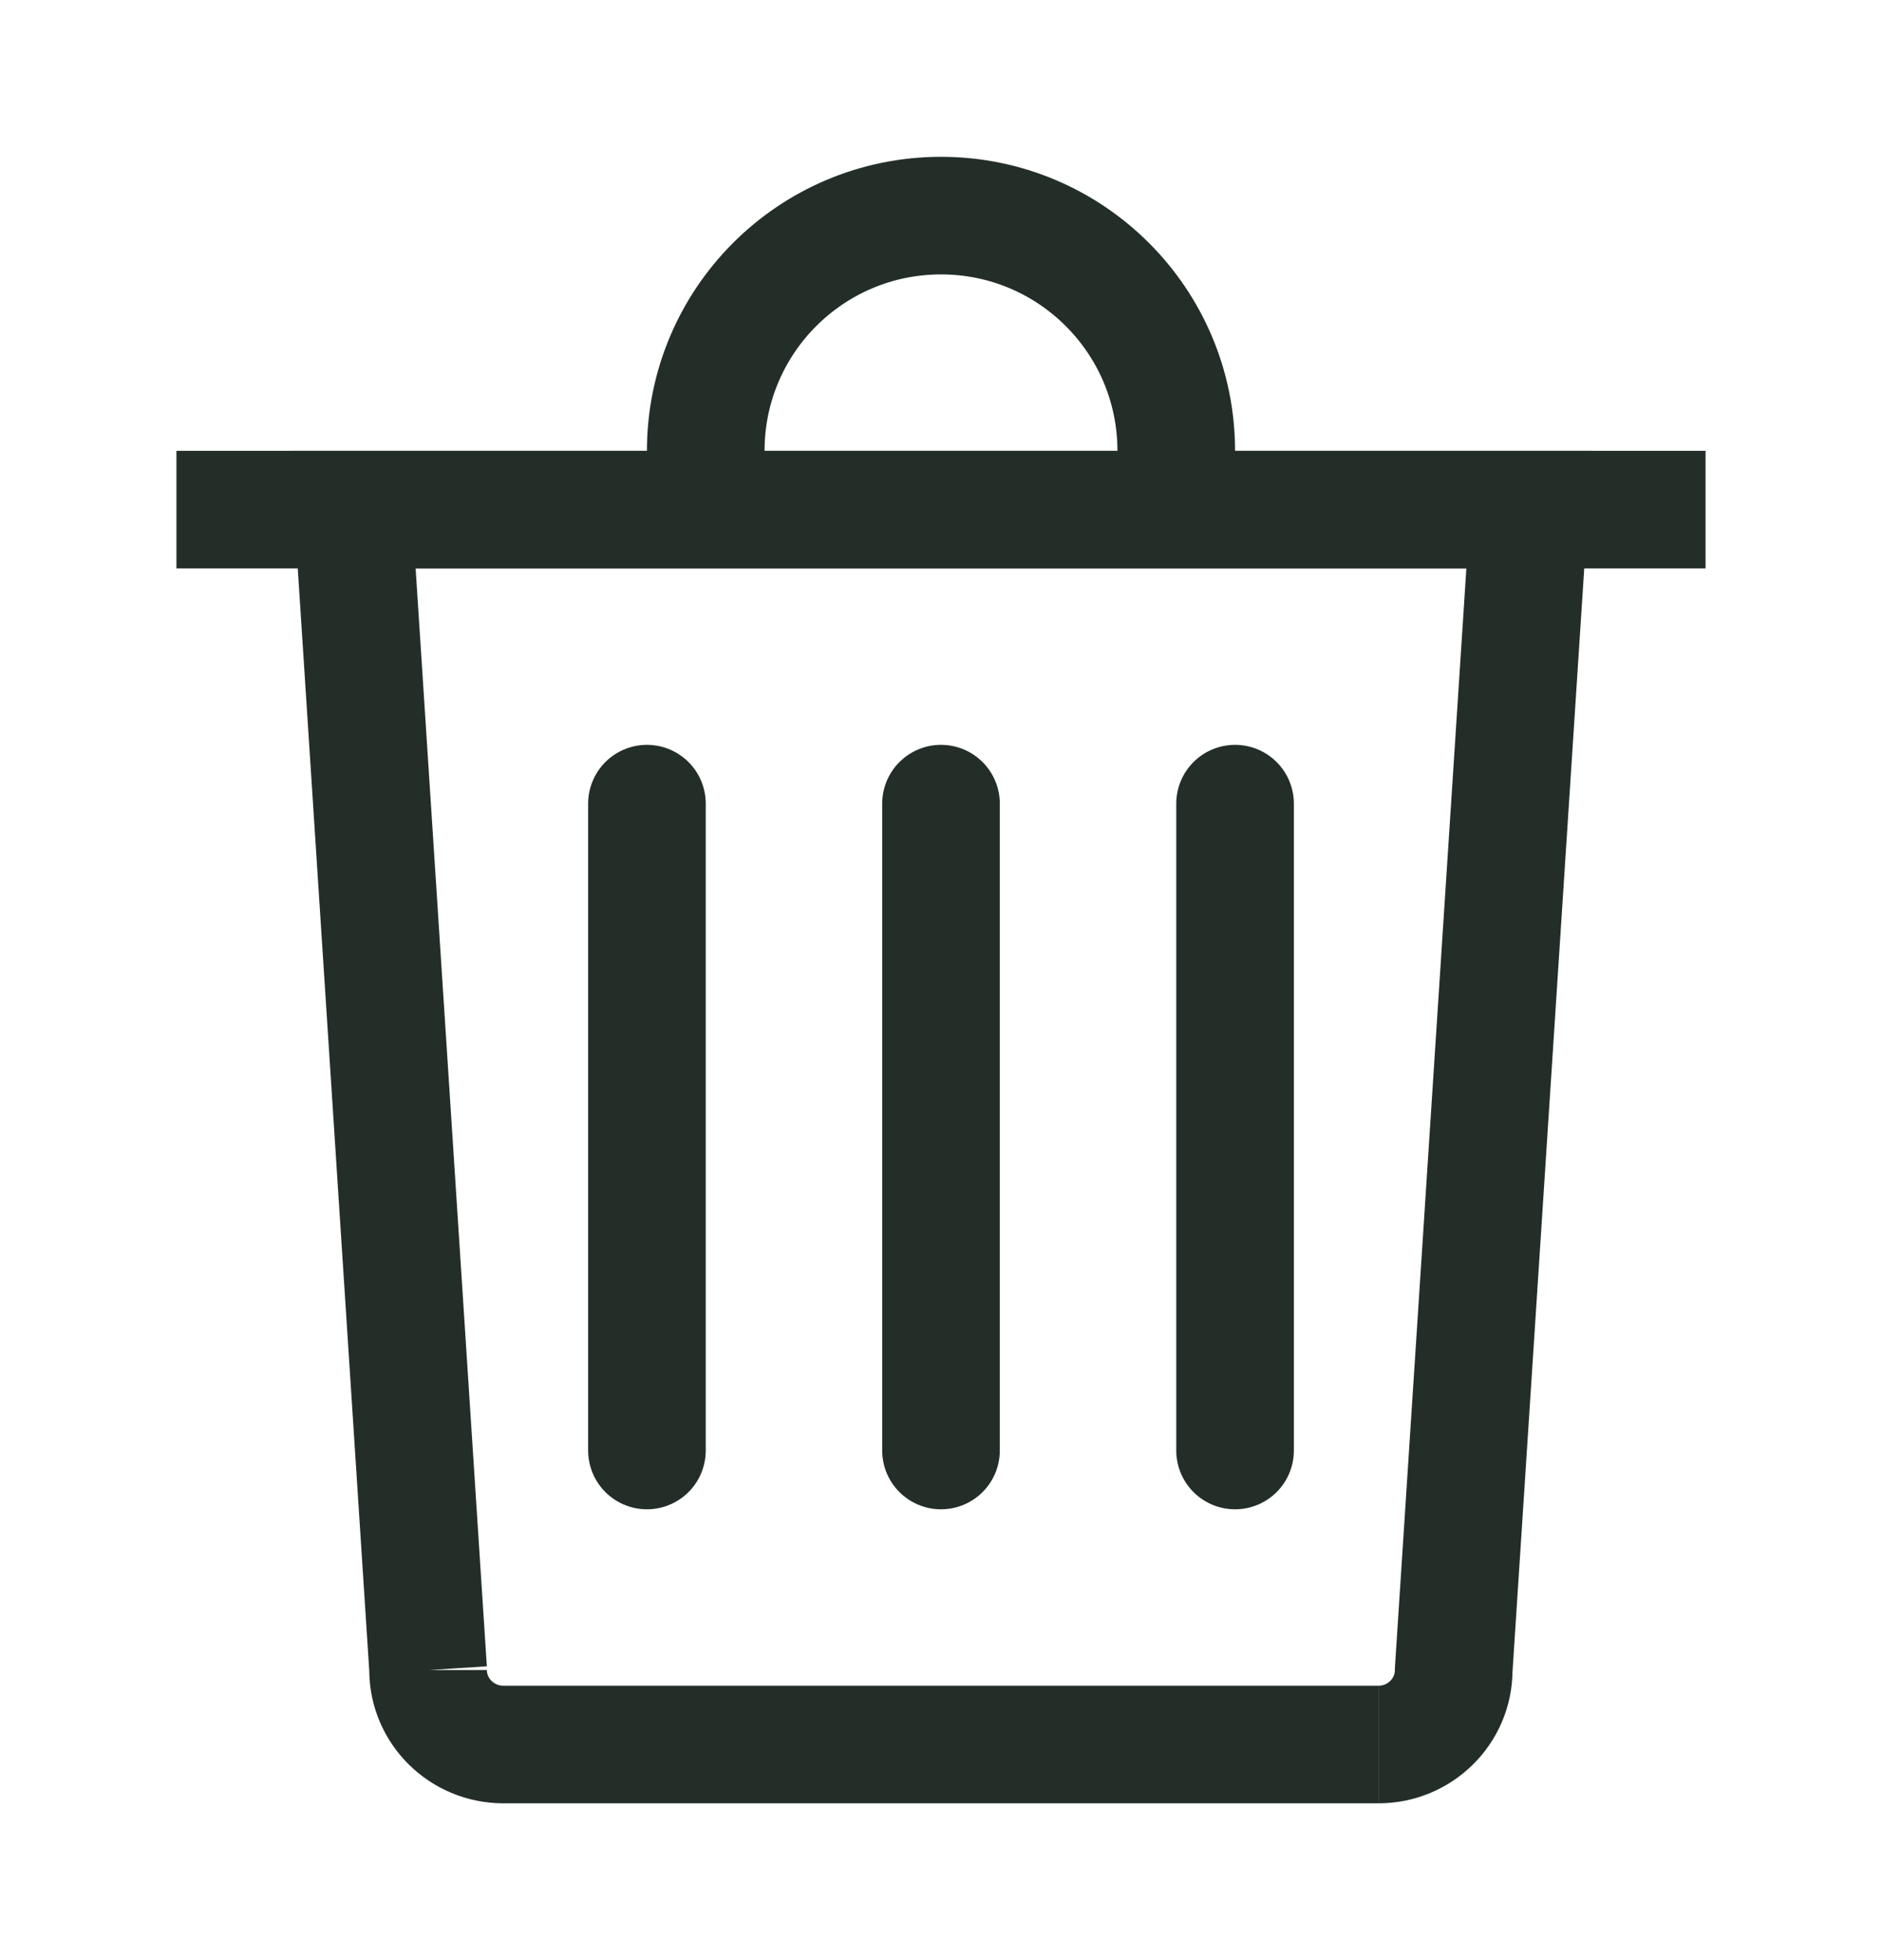
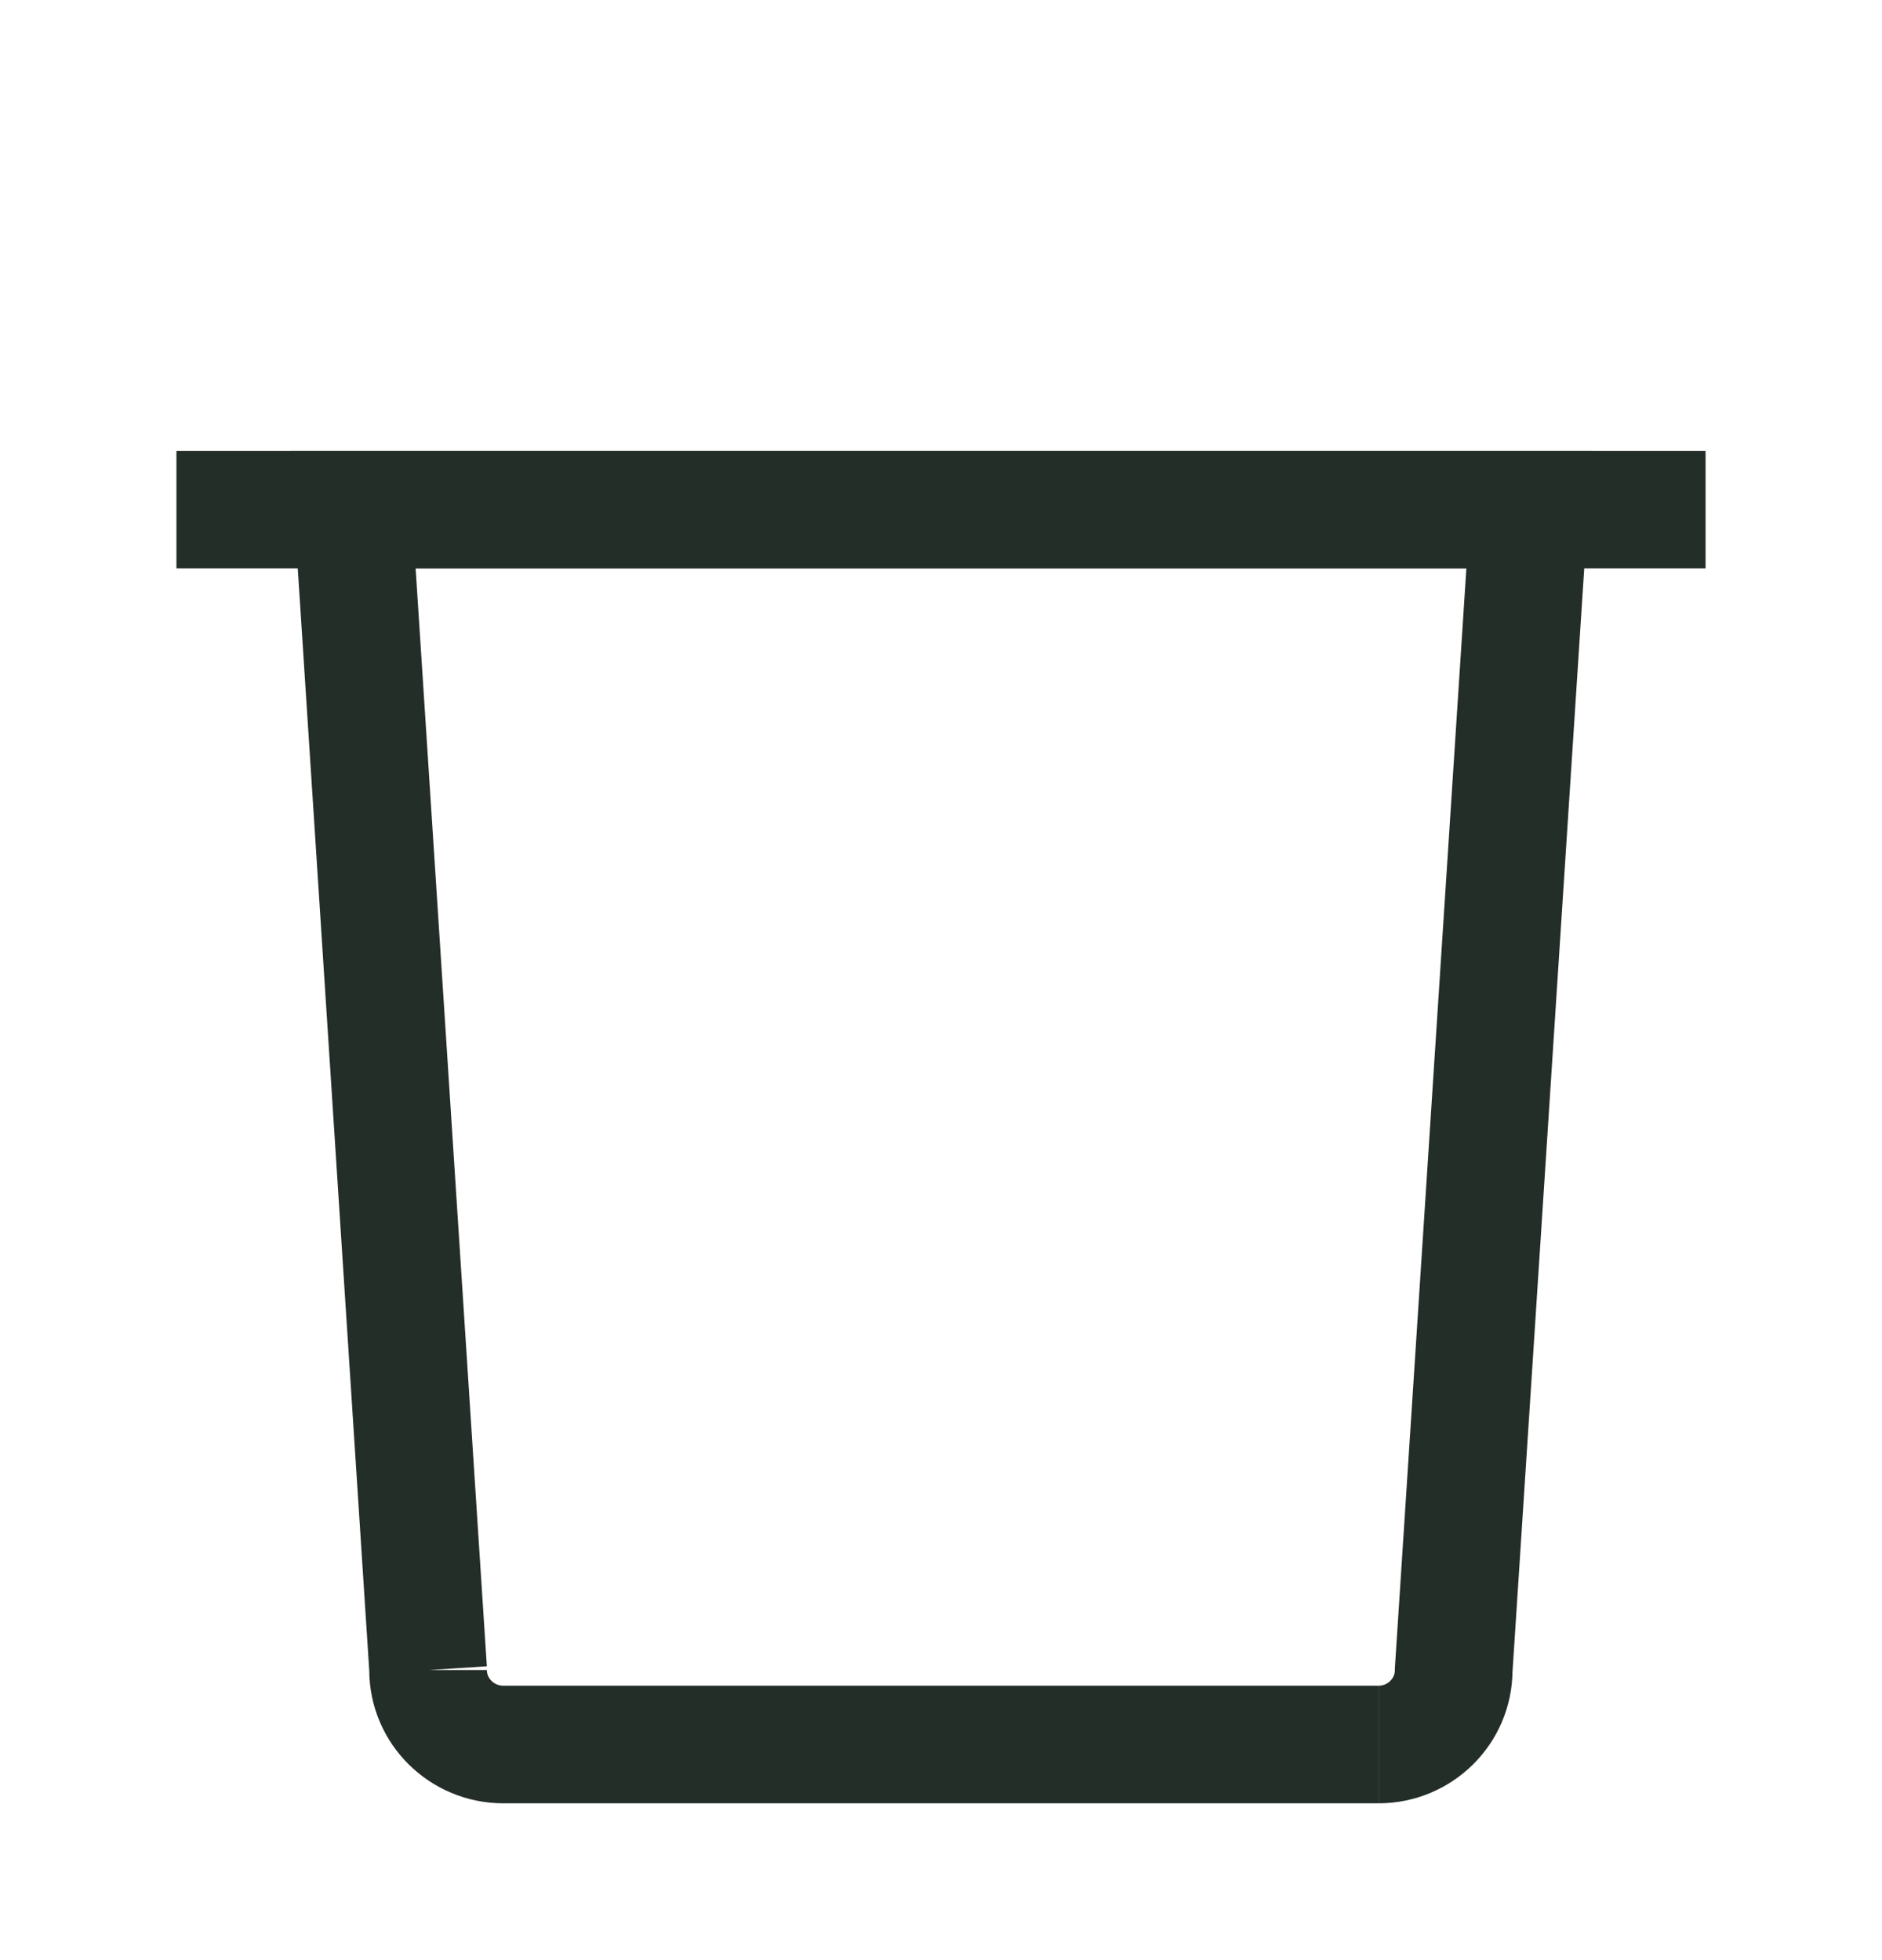
<svg xmlns="http://www.w3.org/2000/svg" width="24" height="25" viewBox="0 0 24 25" fill="none">
  <path d="M5.46 21.301L4.5 6.5H19.5L18.538 21.3C18.538 21.824 18.108 22.25 17.579 22.25M5.459 21.3C5.459 21.824 5.89 22.25 6.419 22.25L17.578 22.25" stroke="#242E28" stroke-width="1.5" />
  <path d="M21.75 6.5H2.25" stroke="#242E28" stroke-width="1.5" />
-   <path d="M12 10.25L12 18.5" stroke="#242E28" stroke-width="1.5" stroke-linecap="round" stroke-linejoin="round" />
-   <path d="M8.25 10.25L8.25 18.5" stroke="#242E28" stroke-width="1.5" stroke-linecap="round" stroke-linejoin="round" />
-   <path d="M15.75 10.25L15.75 18.5" stroke="#242E28" stroke-width="1.5" stroke-linecap="round" stroke-linejoin="round" />
-   <path d="M15 6.5V5.75C15 4.093 13.657 2.75 12 2.75V2.75C10.343 2.75 9 4.093 9 5.75V6.5" stroke="#242E28" stroke-width="1.5" />
</svg>